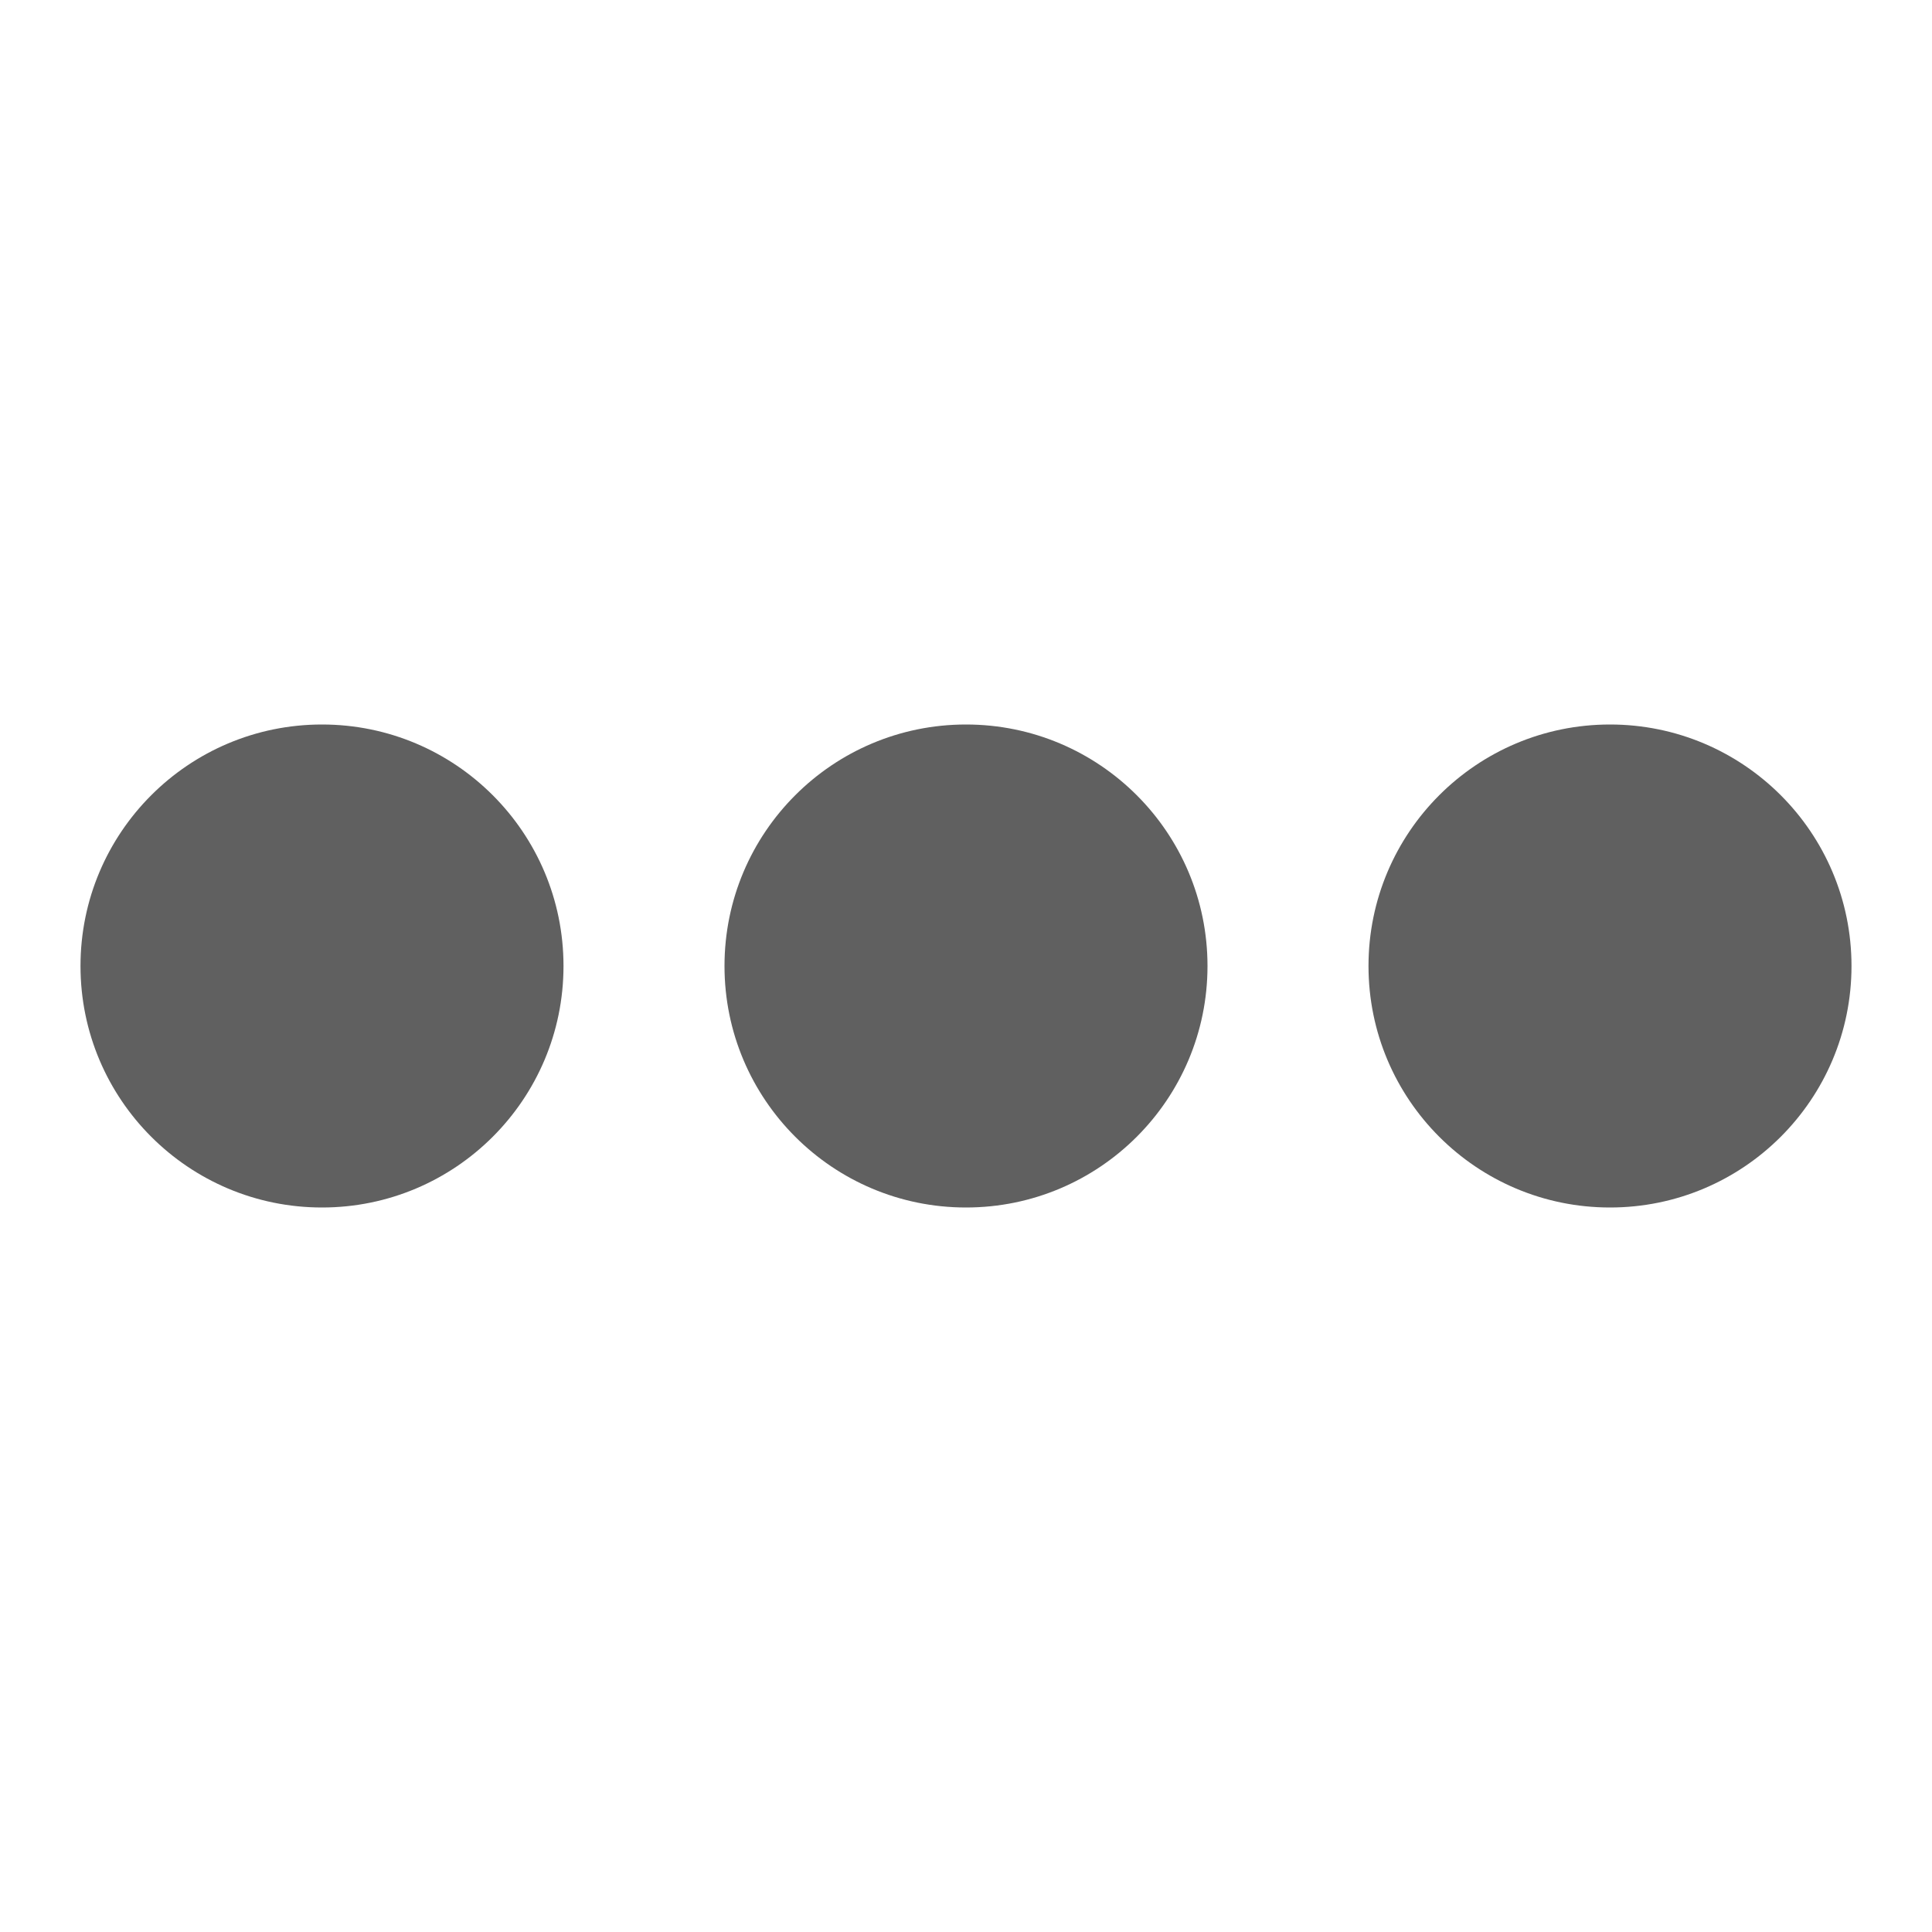
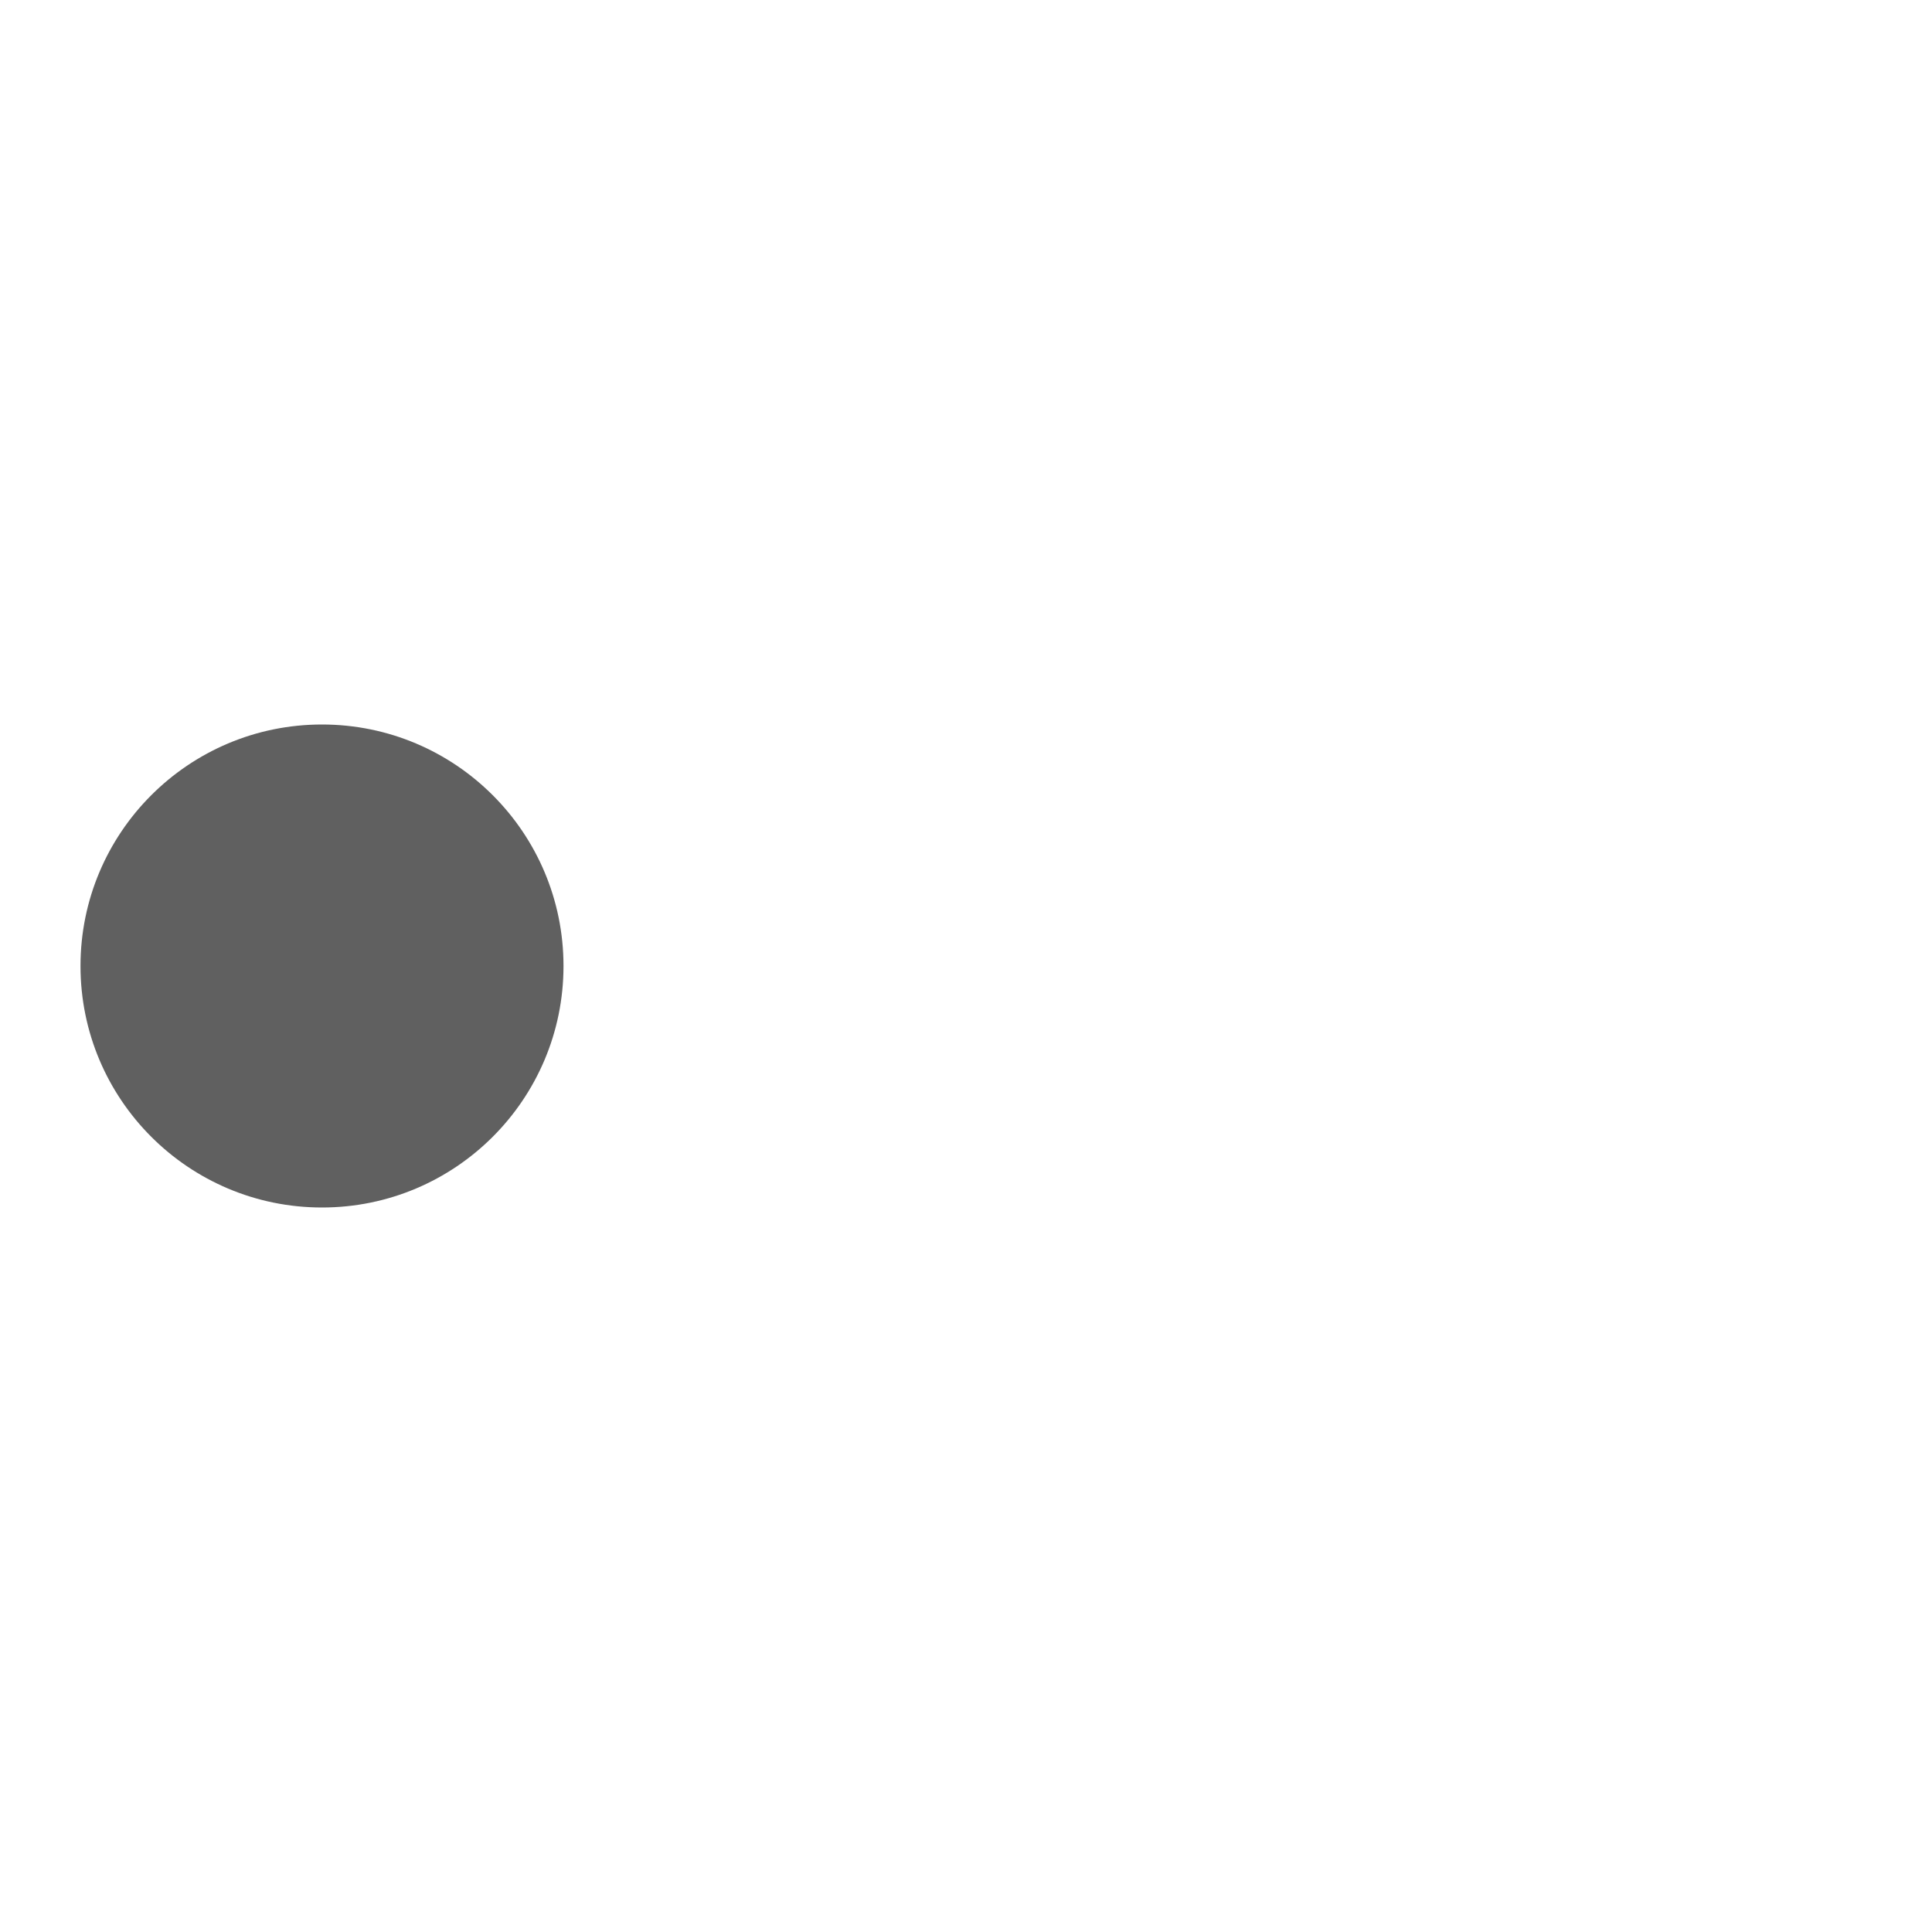
<svg xmlns="http://www.w3.org/2000/svg" width="24" height="24" viewBox="0 0 24 24" fill="none">
-   <circle cx="12" cy="12" r="3" fill="#606060" />
-   <circle cx="20" cy="12" r="3" fill="#606060" />
  <circle cx="4" cy="12" r="3" fill="#606060" />
</svg>